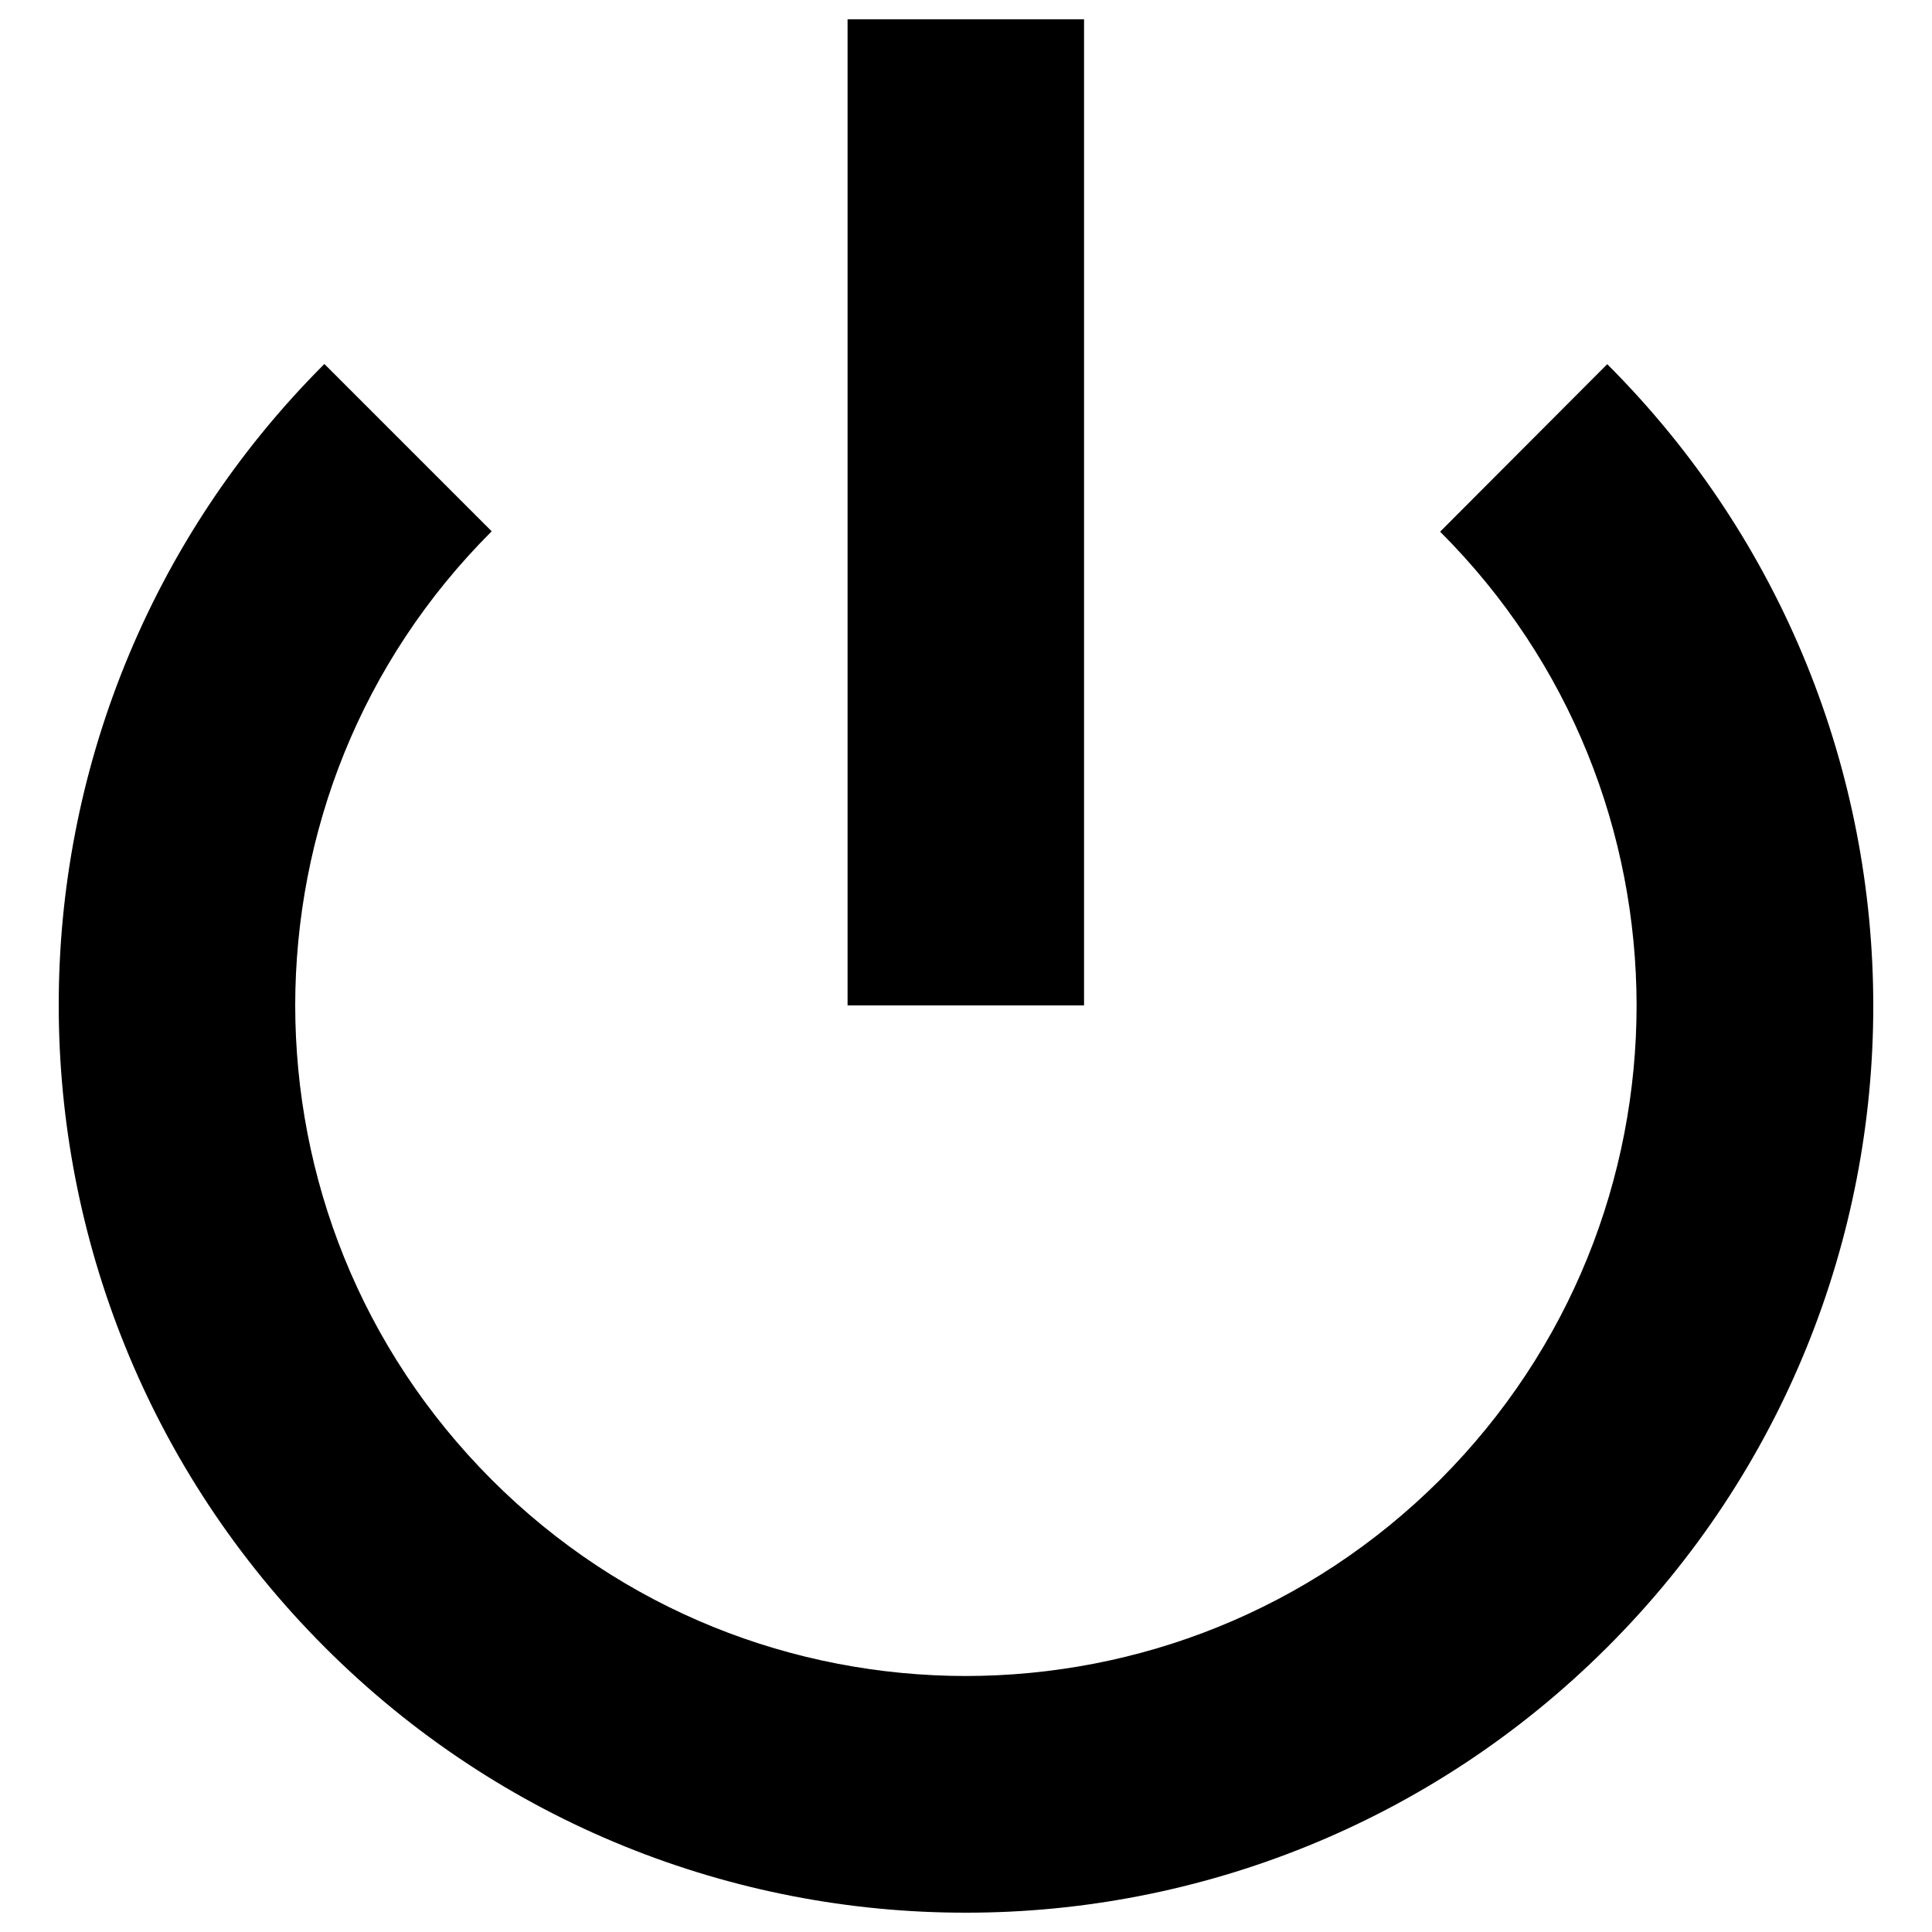
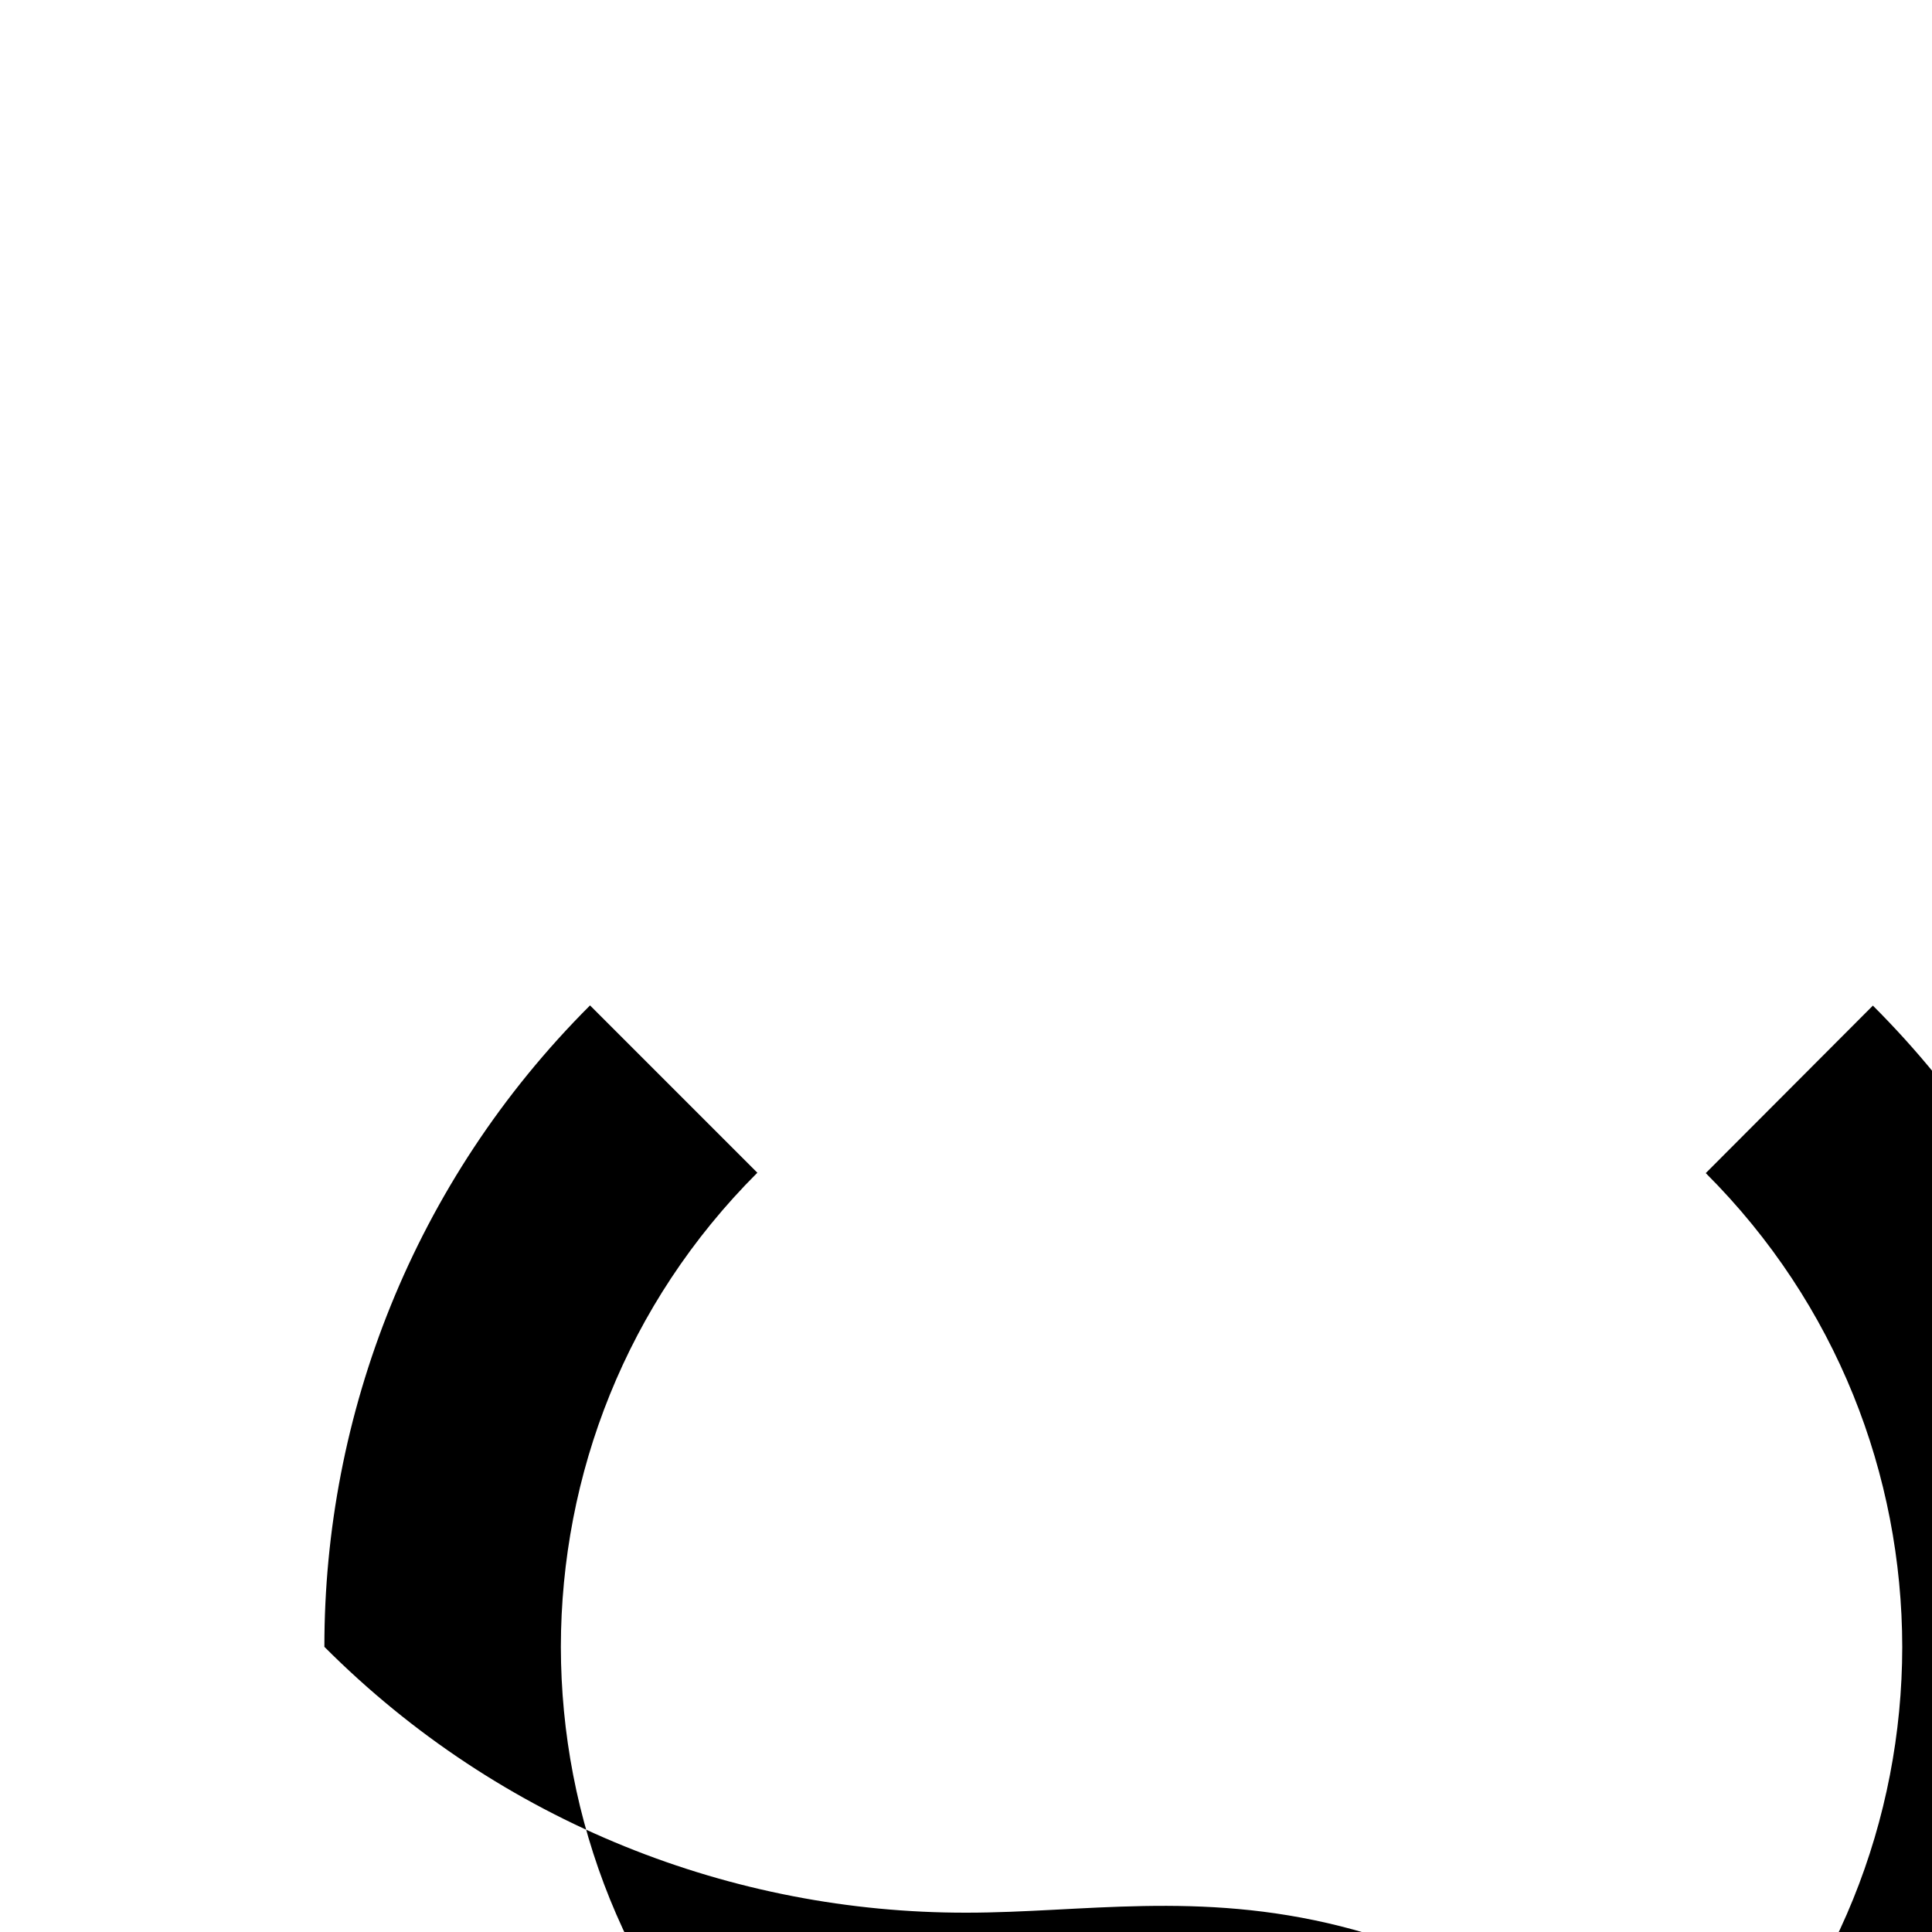
<svg xmlns="http://www.w3.org/2000/svg" version="1.1" x="0px" y="0px" viewBox="0 0 1000 1000" enable-background="new 0 0 1000 1000" xml:space="preserve">
  <g>
-     <path d="M499.9,990c-120,0.1-240.5-45.9-332-137.6l0,0C76.4,760.8,30.4,640.3,30.4,520.4l0,0c-0.1-119.9,45.9-240.5,137.5-332l0,0l86.6,86.6c-68,67.9-101.6,156.4-101.7,245.4l0,0c0.1,89,33.7,177.4,101.7,245.5l0,0c67.9,67.9,156.3,101.5,245.4,101.6l0,0c89-0.1,177.5-33.8,245.4-101.5l0,0c68-68.1,101.7-156.6,101.8-245.5l0,0c-0.1-89-33.8-177.5-101.7-245.3l0,0l86.5-86.7c91.6,91.5,137.7,212,137.7,332l0,0c0.1,120-46,240.6-137.7,332.1l0,0C740.5,943.9,620.1,990,500.3,990l0,0C500.1,990,500,990,499.9,990L499.9,990z" />
-     <path d="M438.7,520.4V10h122.4v510.4H438.7z" />
+     <path d="M499.9,990c-120,0.1-240.5-45.9-332-137.6l0,0l0,0c-0.1-119.9,45.9-240.5,137.5-332l0,0l86.6,86.6c-68,67.9-101.6,156.4-101.7,245.4l0,0c0.1,89,33.7,177.4,101.7,245.5l0,0c67.9,67.9,156.3,101.5,245.4,101.6l0,0c89-0.1,177.5-33.8,245.4-101.5l0,0c68-68.1,101.7-156.6,101.8-245.5l0,0c-0.1-89-33.8-177.5-101.7-245.3l0,0l86.5-86.7c91.6,91.5,137.7,212,137.7,332l0,0c0.1,120-46,240.6-137.7,332.1l0,0C740.5,943.9,620.1,990,500.3,990l0,0C500.1,990,500,990,499.9,990L499.9,990z" />
  </g>
</svg>